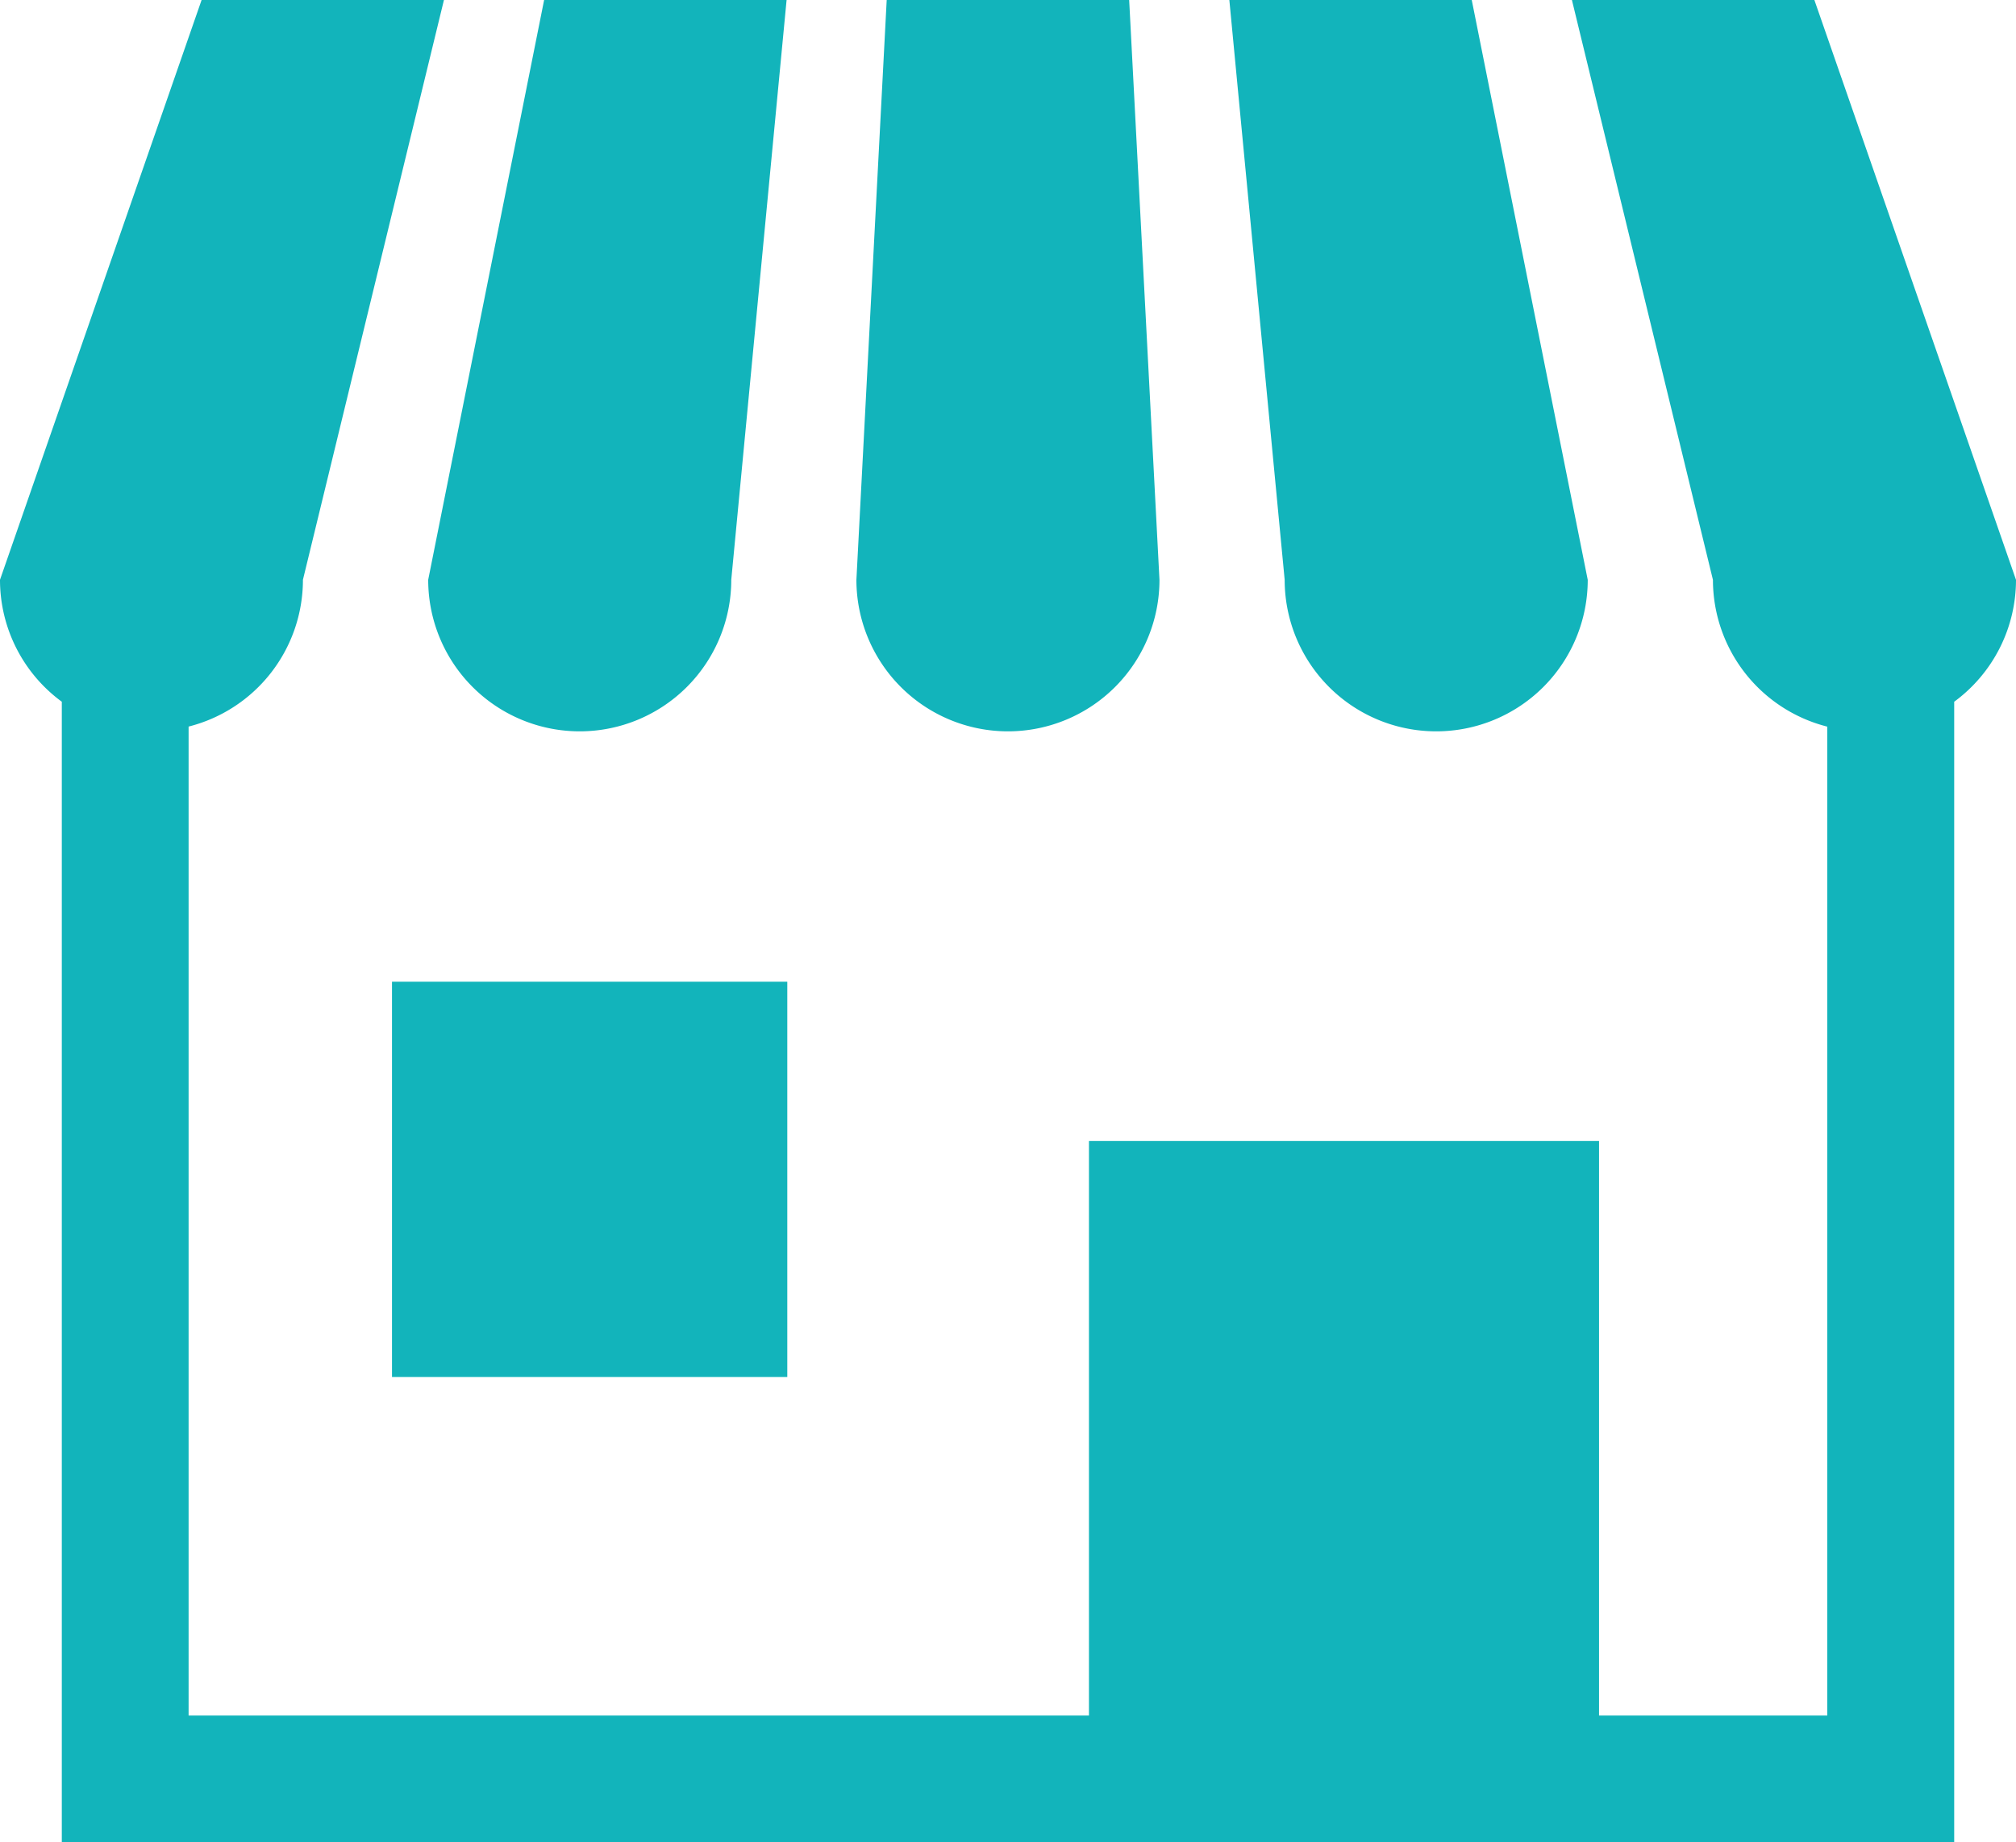
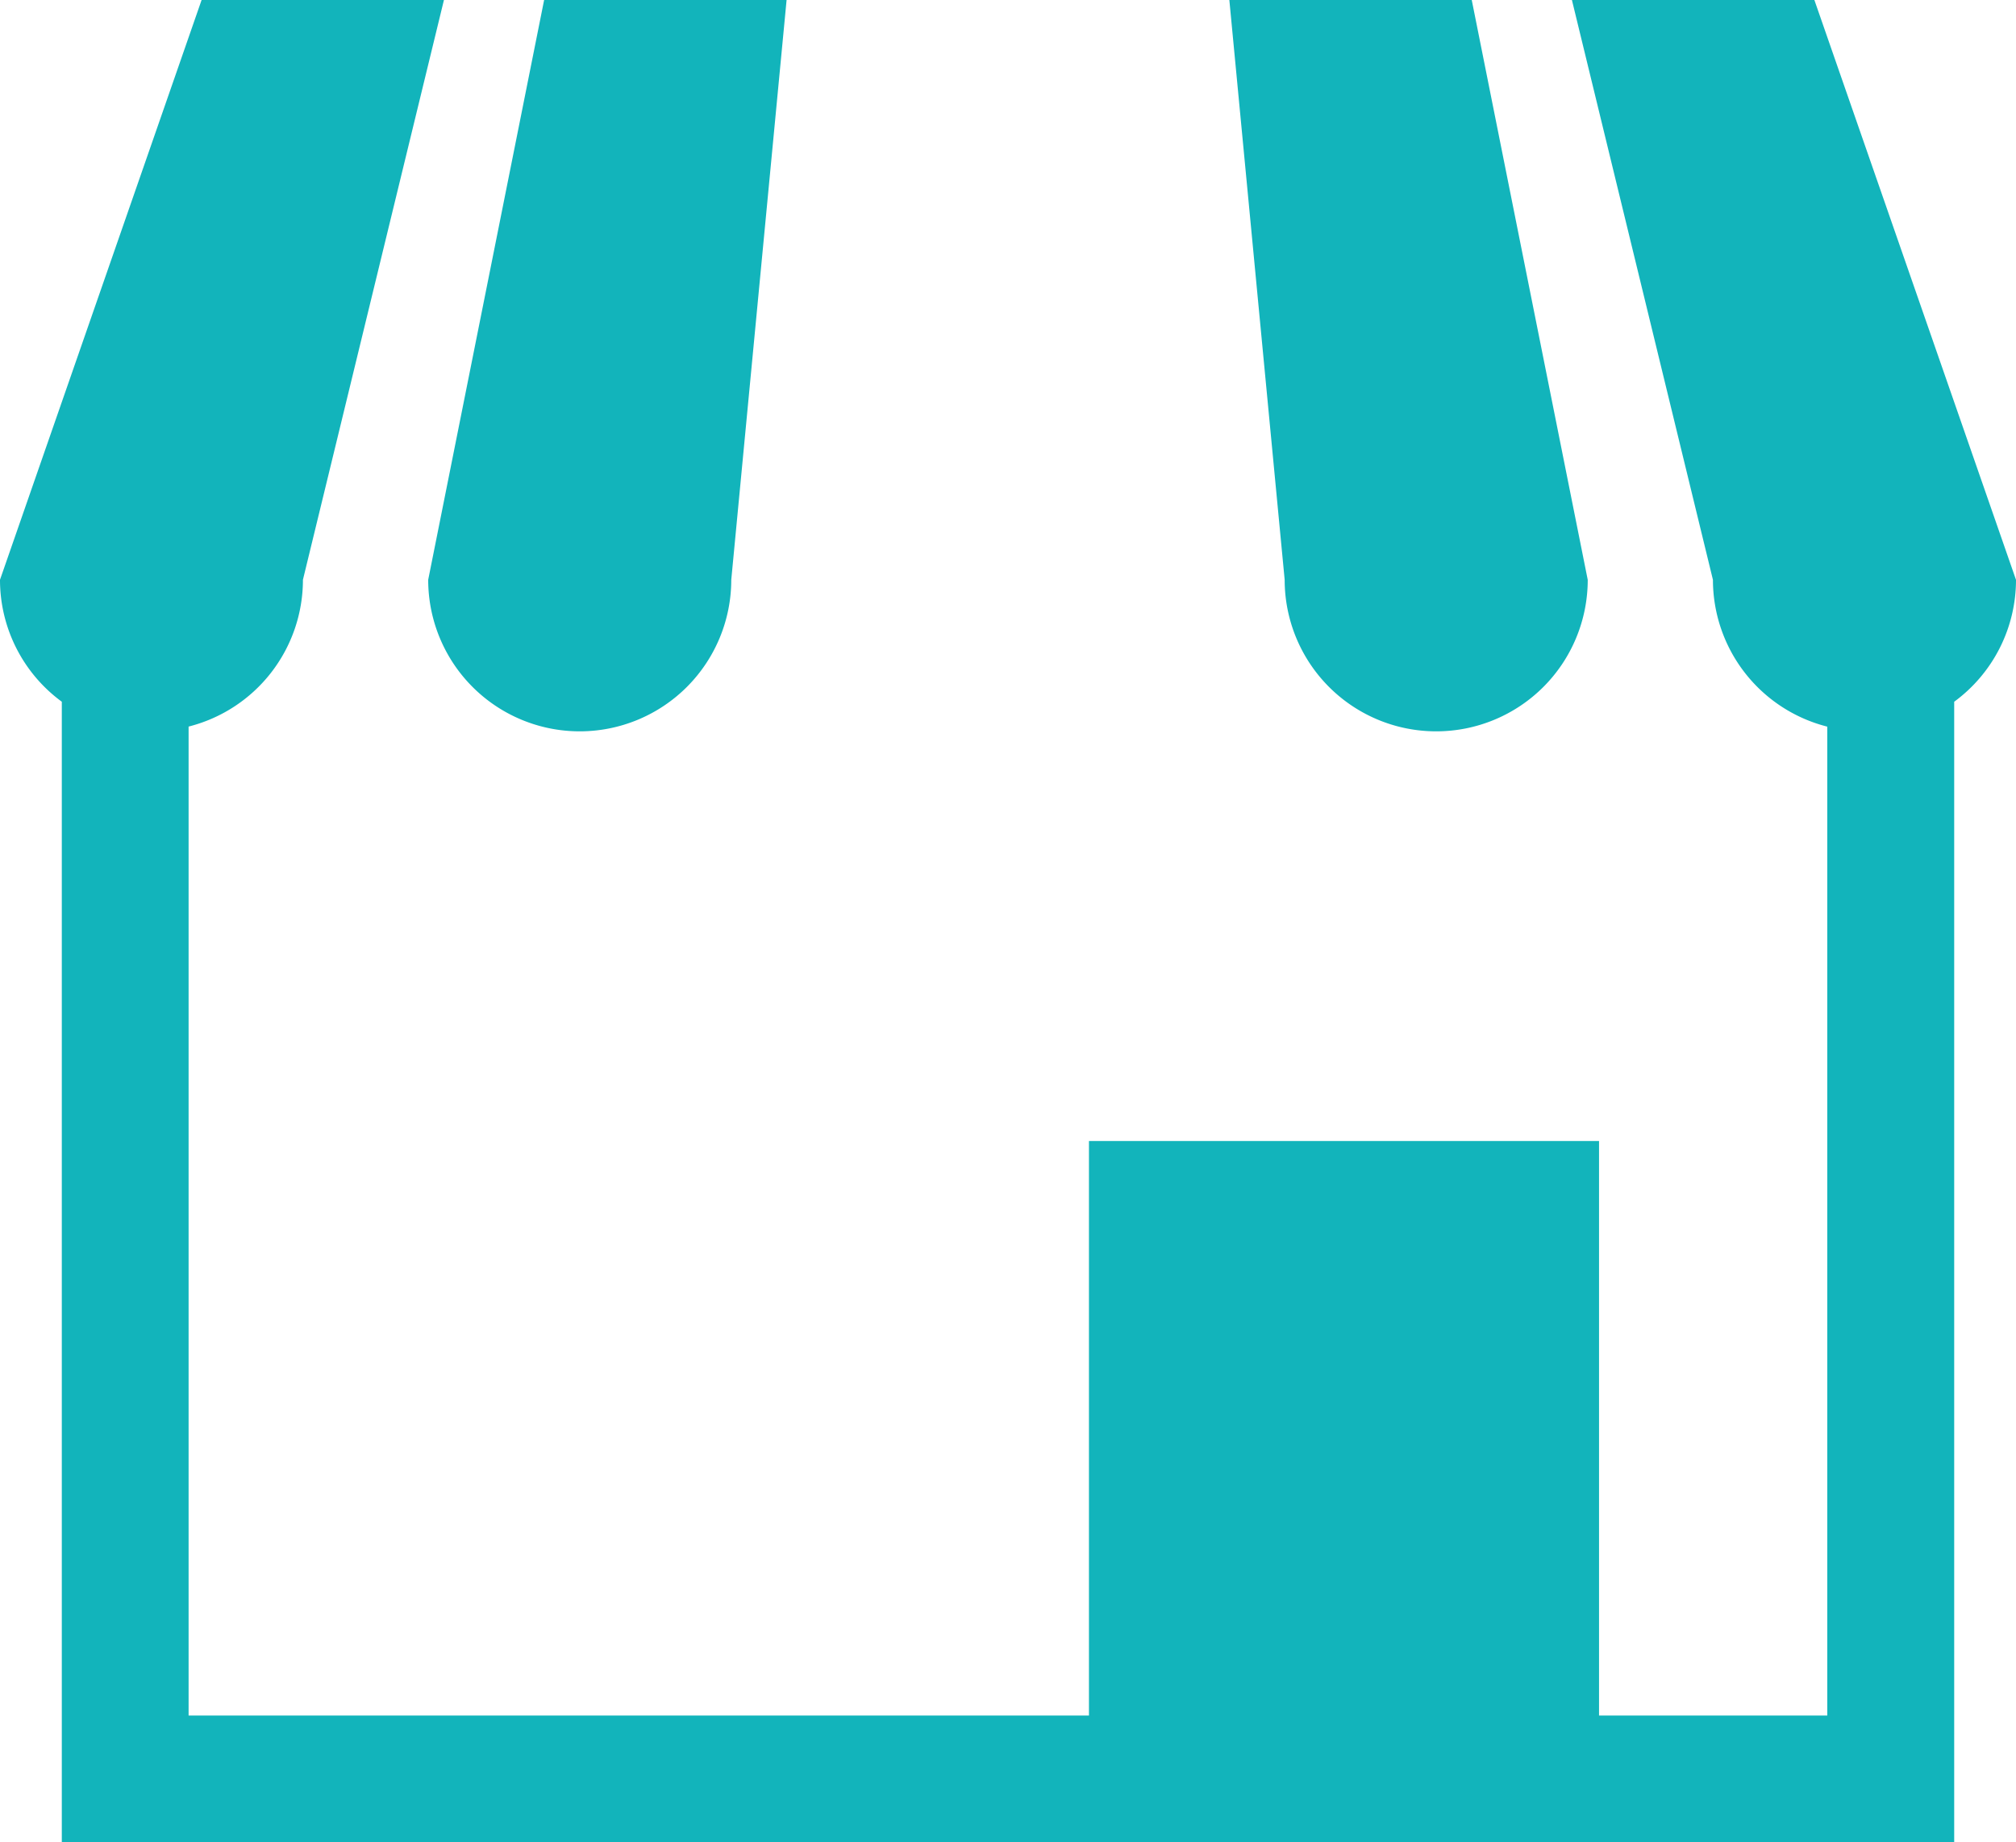
<svg xmlns="http://www.w3.org/2000/svg" id="campaign_shop_btn" width="31.737" height="29" viewBox="0 0 31.737 29">
  <path id="パス_8" data-name="パス 8" d="M111.143,33.586a2.386,2.386,0,0,0,2.386-2.385l.871-9.127h-3.817L108.758,31.2A2.385,2.385,0,0,0,111.143,33.586Z" transform="translate(-102.017 -22.074)" fill="#12b4bb" />
-   <path id="パス_9" data-name="パス 9" d="M219.9,33.586a2.385,2.385,0,0,0,2.385-2.385l-.477-9.127h-3.817l-.477,9.127A2.386,2.386,0,0,0,219.9,33.586Z" transform="translate(-204.032 -22.074)" fill="#12b4bb" />
  <path id="パス_10" data-name="パス 10" d="M315.476,33.587a2.385,2.385,0,0,0,2.385-2.385l-1.826-9.127h-3.816l.871,9.127A2.385,2.385,0,0,0,315.476,33.587Z" transform="translate(-292.866 -22.075)" fill="#12b4bb" />
  <path id="パス_11" data-name="パス 11" d="M28.563,22.074H24.746l2.22,9.127a2.385,2.385,0,0,0,1.8,2.311V49.078H25.173V40.035h-8.03v9.043H2.969V33.511a2.384,2.384,0,0,0,1.8-2.311l2.22-9.127H3.174L0,31.2A2.379,2.379,0,0,0,.973,33.12V51.074H30.764V33.12a2.379,2.379,0,0,0,.973-1.919Z" transform="translate(0 -22.074)" fill="#12b4bb" />
-   <rect id="長方形_4" data-name="長方形 4" width="6.223" height="6.222" transform="translate(6.171 15.453)" fill="#12b4bb" />
</svg>